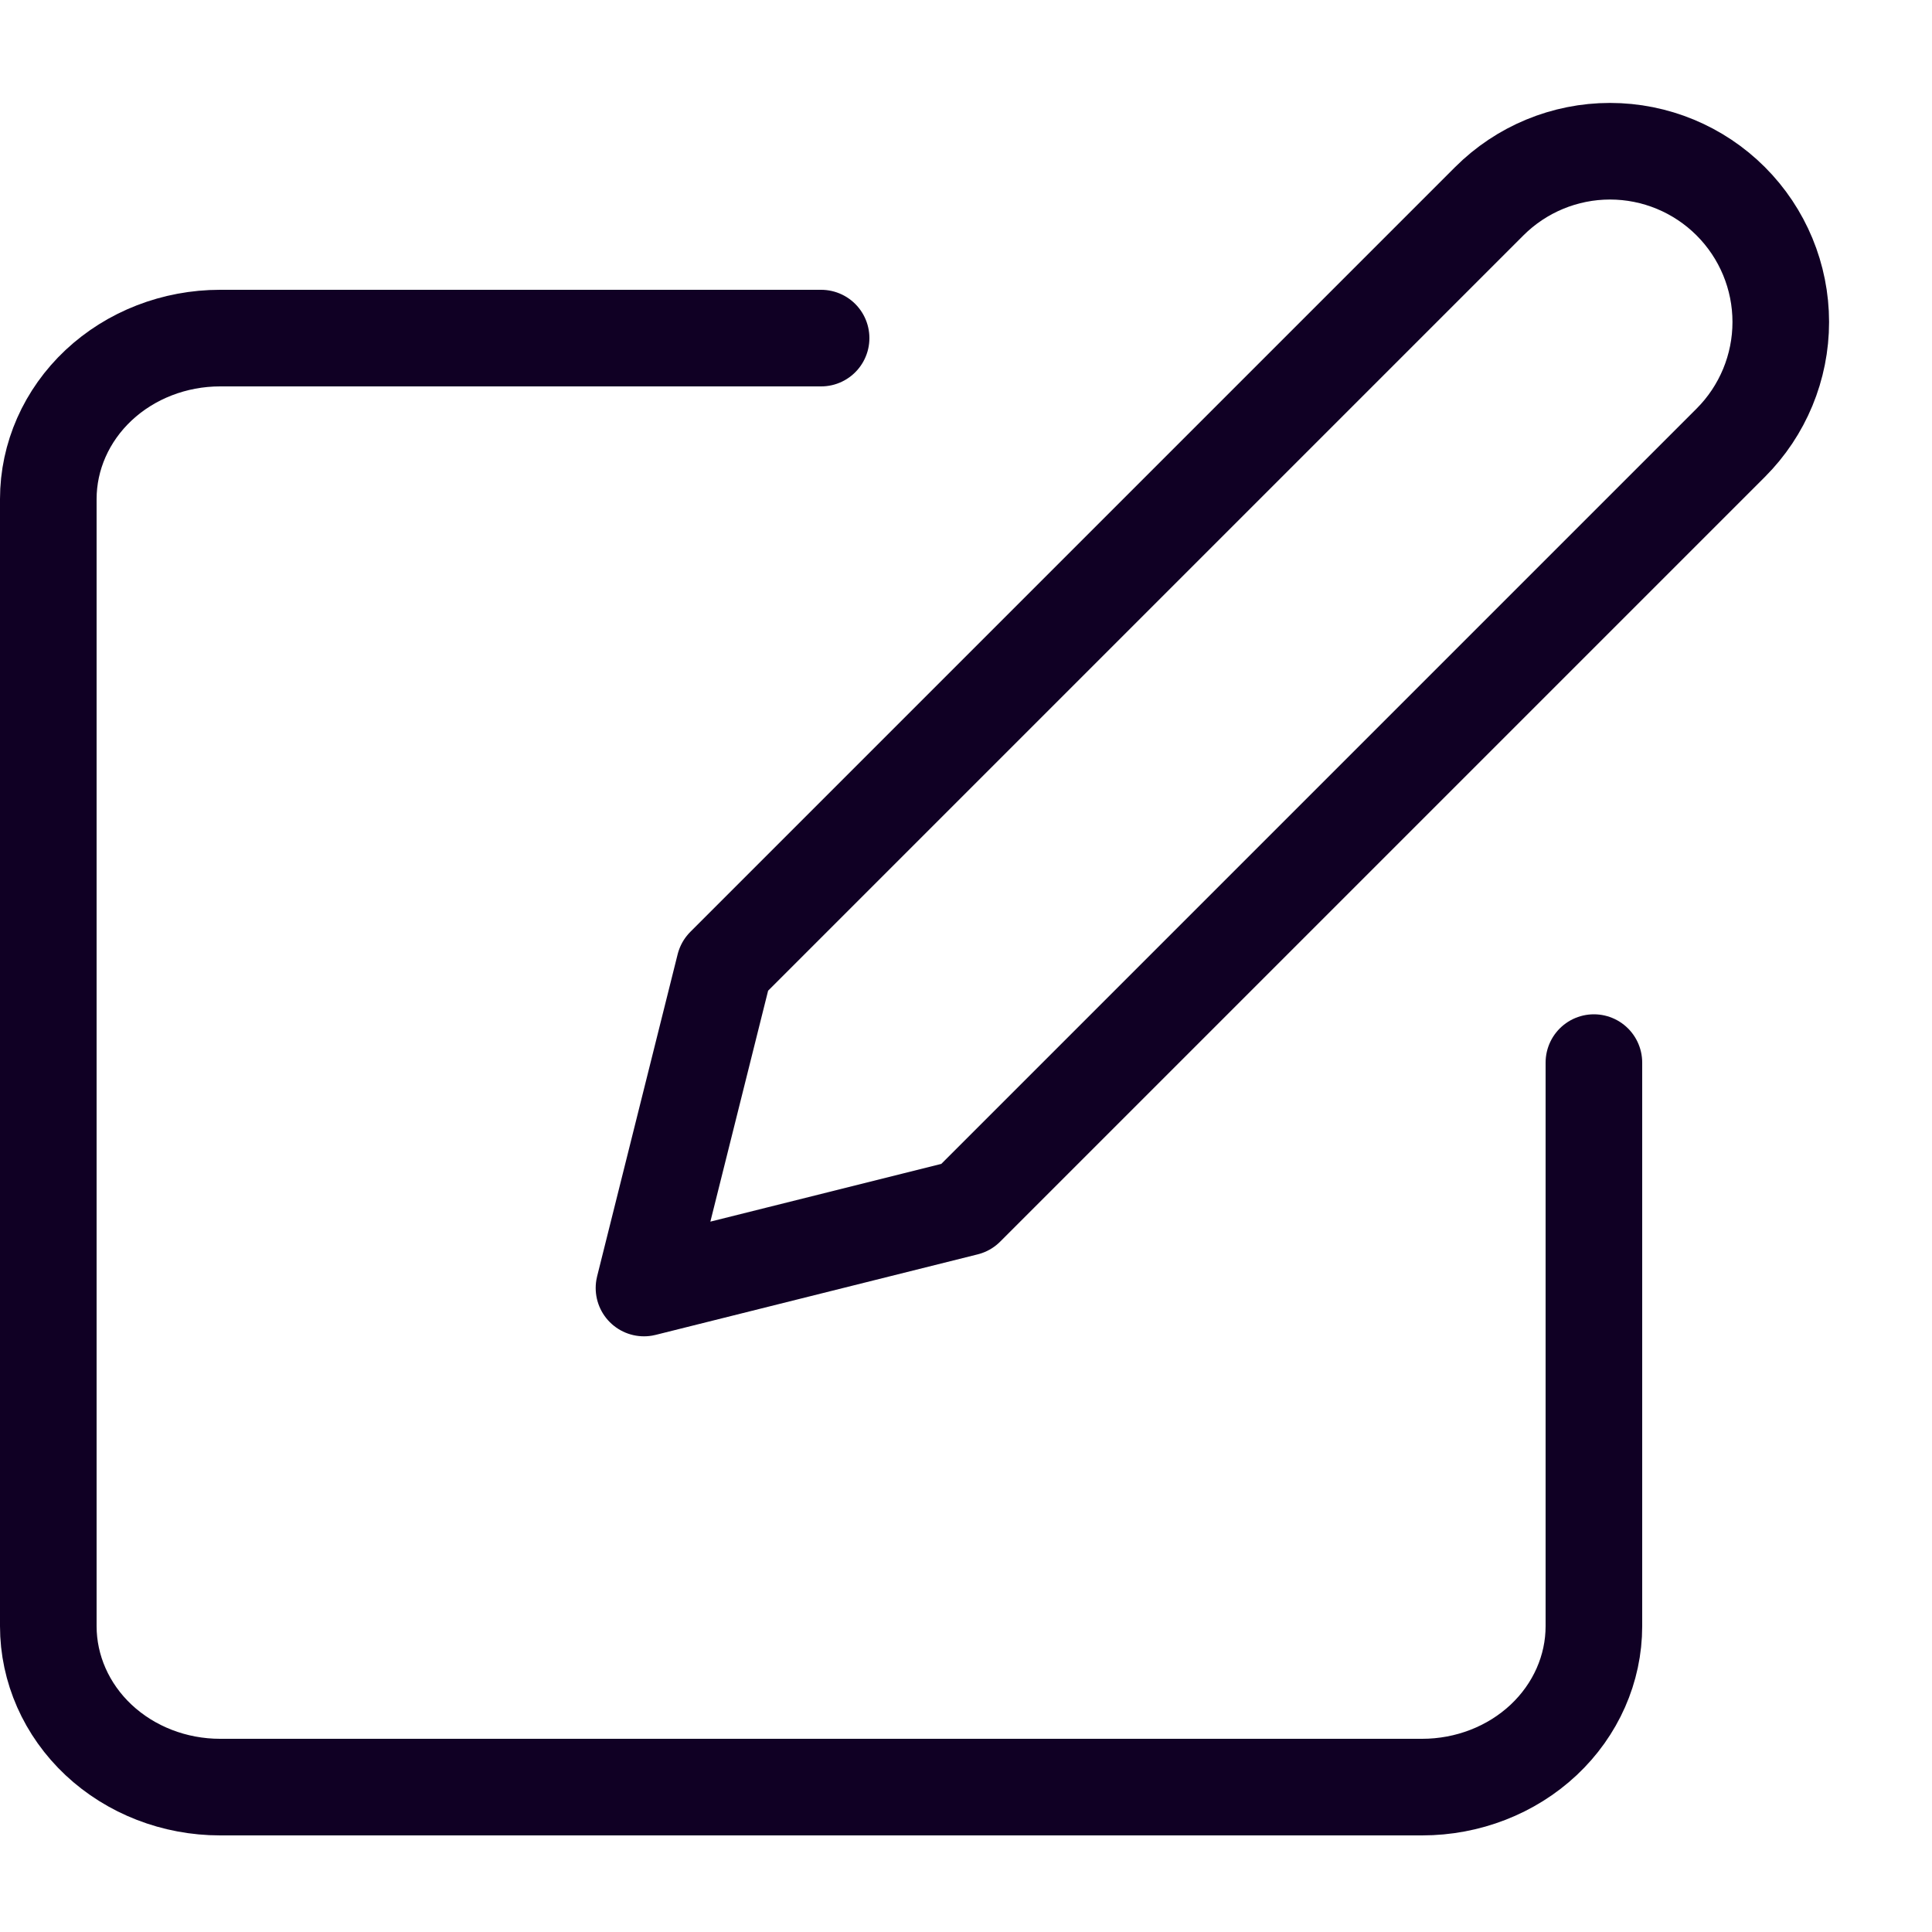
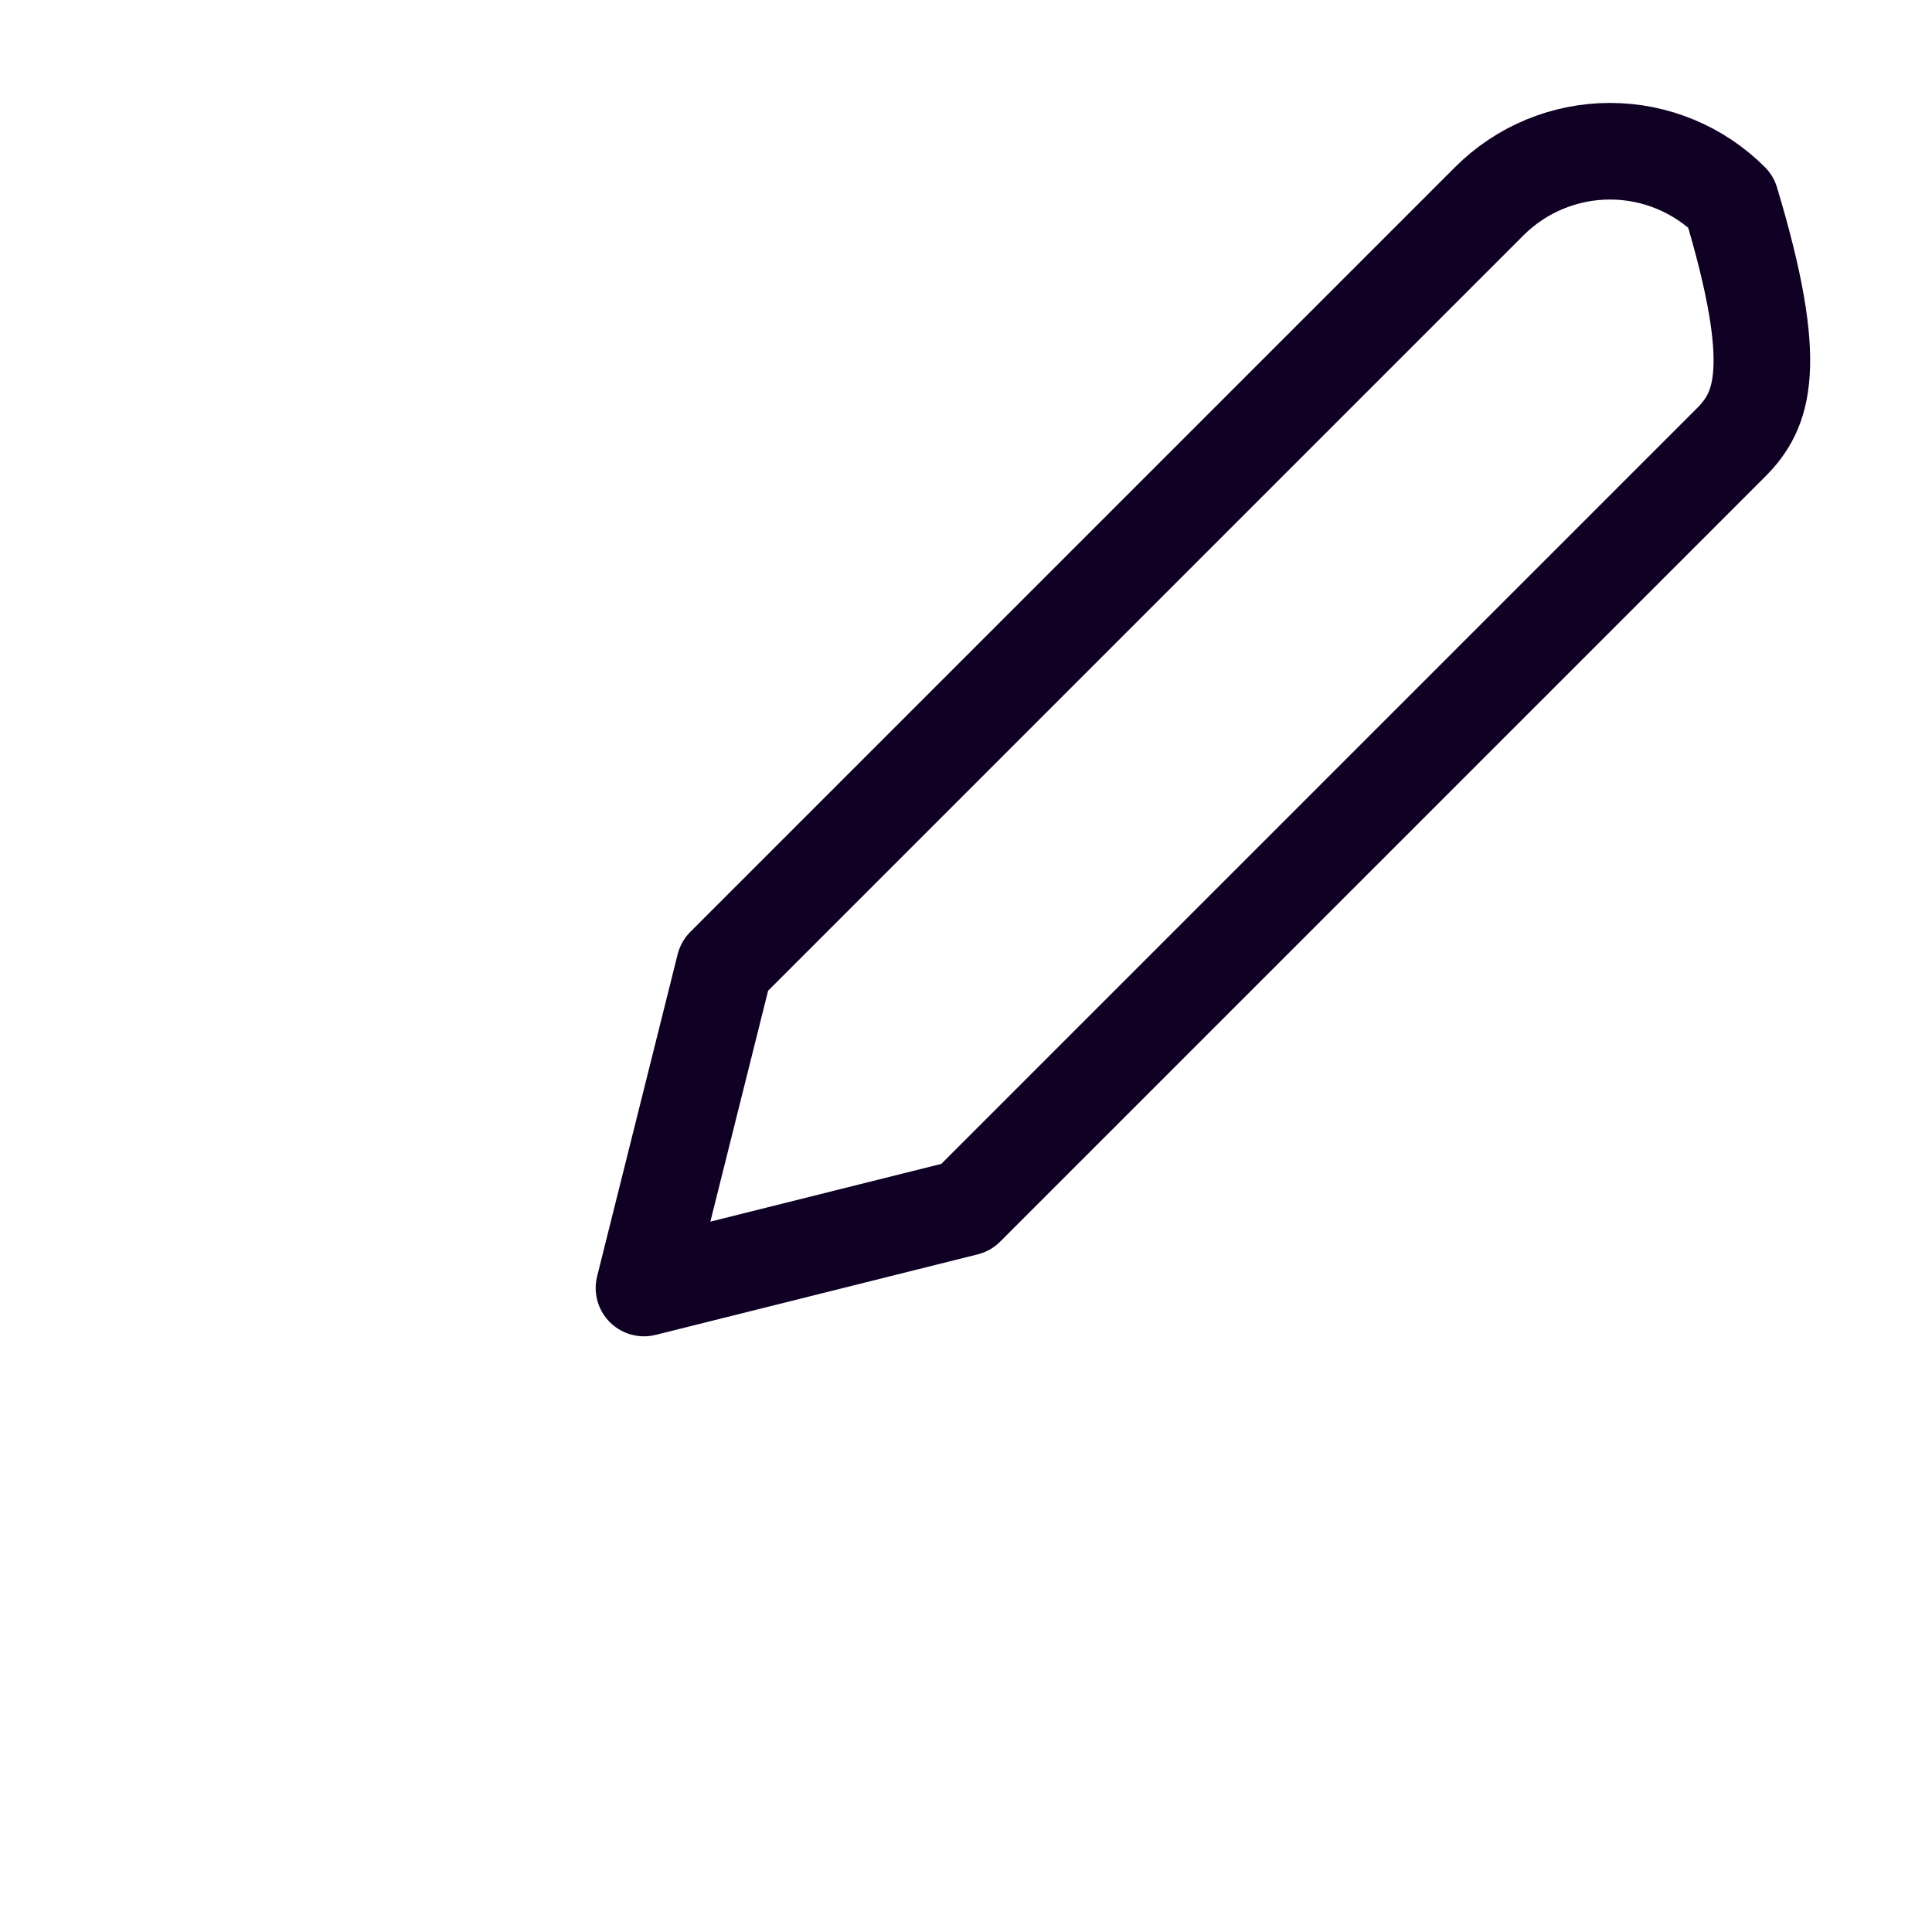
<svg xmlns="http://www.w3.org/2000/svg" width="40" height="40" viewBox="0 0 40 40" fill="none">
-   <path d="M17 7H4.556C3.613 7 2.708 7.351 2.041 7.976C1.375 8.601 1 9.449 1 10.333V33.667C1 34.551 1.375 35.399 2.041 36.024C2.708 36.649 3.613 37 4.556 37H29.444C30.387 37 31.292 36.649 31.959 36.024C32.625 35.399 33 34.551 33 33.667V22" stroke="#100024" stroke-width="2" stroke-linecap="round" stroke-linejoin="round" />
-   <path d="M30.833 4.167C31.496 3.504 32.396 3.131 33.333 3.131C34.271 3.131 35.17 3.504 35.833 4.167C36.496 4.83 36.869 5.729 36.869 6.667C36.869 7.604 36.496 8.504 35.833 9.167L20 25L13.333 26.667L15 20L30.833 4.167Z" stroke="#100024" stroke-width="2" stroke-linecap="round" stroke-linejoin="round" />
+   <path d="M30.833 4.167C31.496 3.504 32.396 3.131 33.333 3.131C34.271 3.131 35.17 3.504 35.833 4.167C36.869 7.604 36.496 8.504 35.833 9.167L20 25L13.333 26.667L15 20L30.833 4.167Z" stroke="#100024" stroke-width="2" stroke-linecap="round" stroke-linejoin="round" />
</svg>